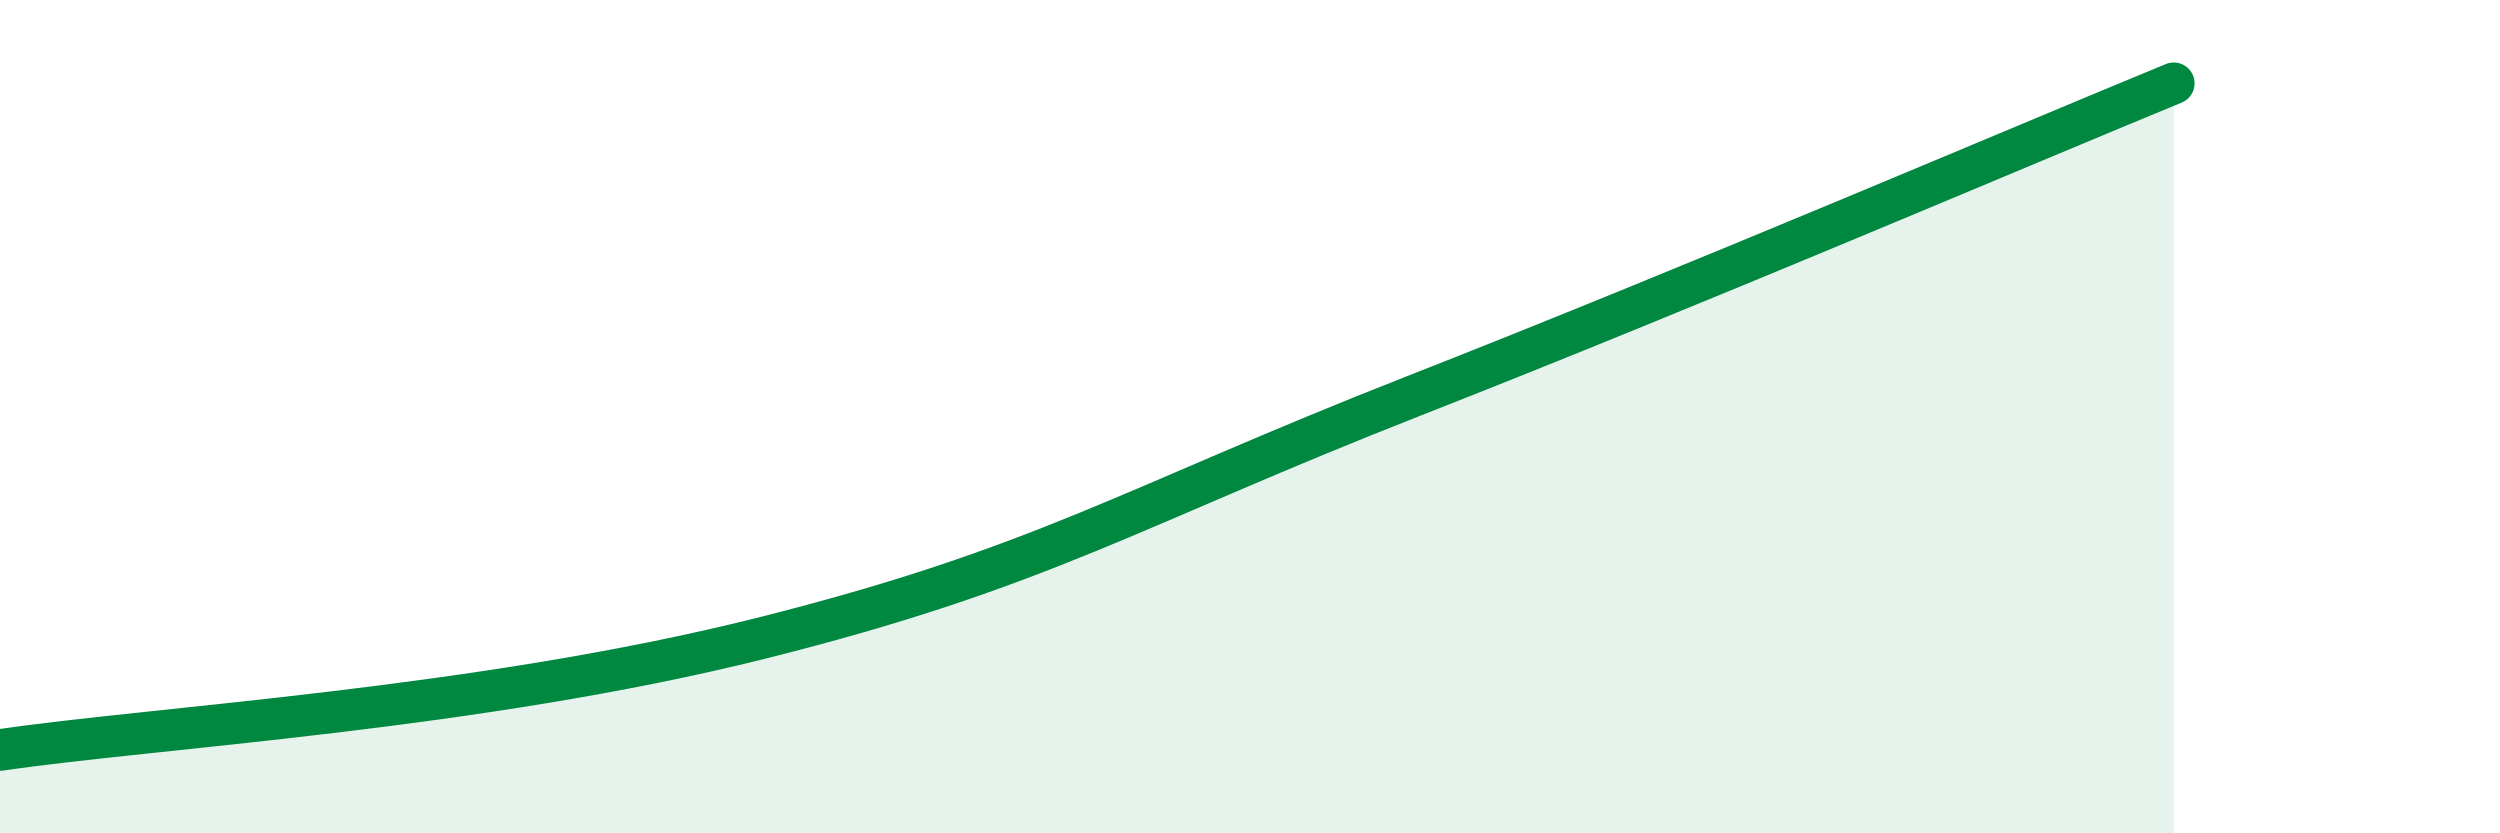
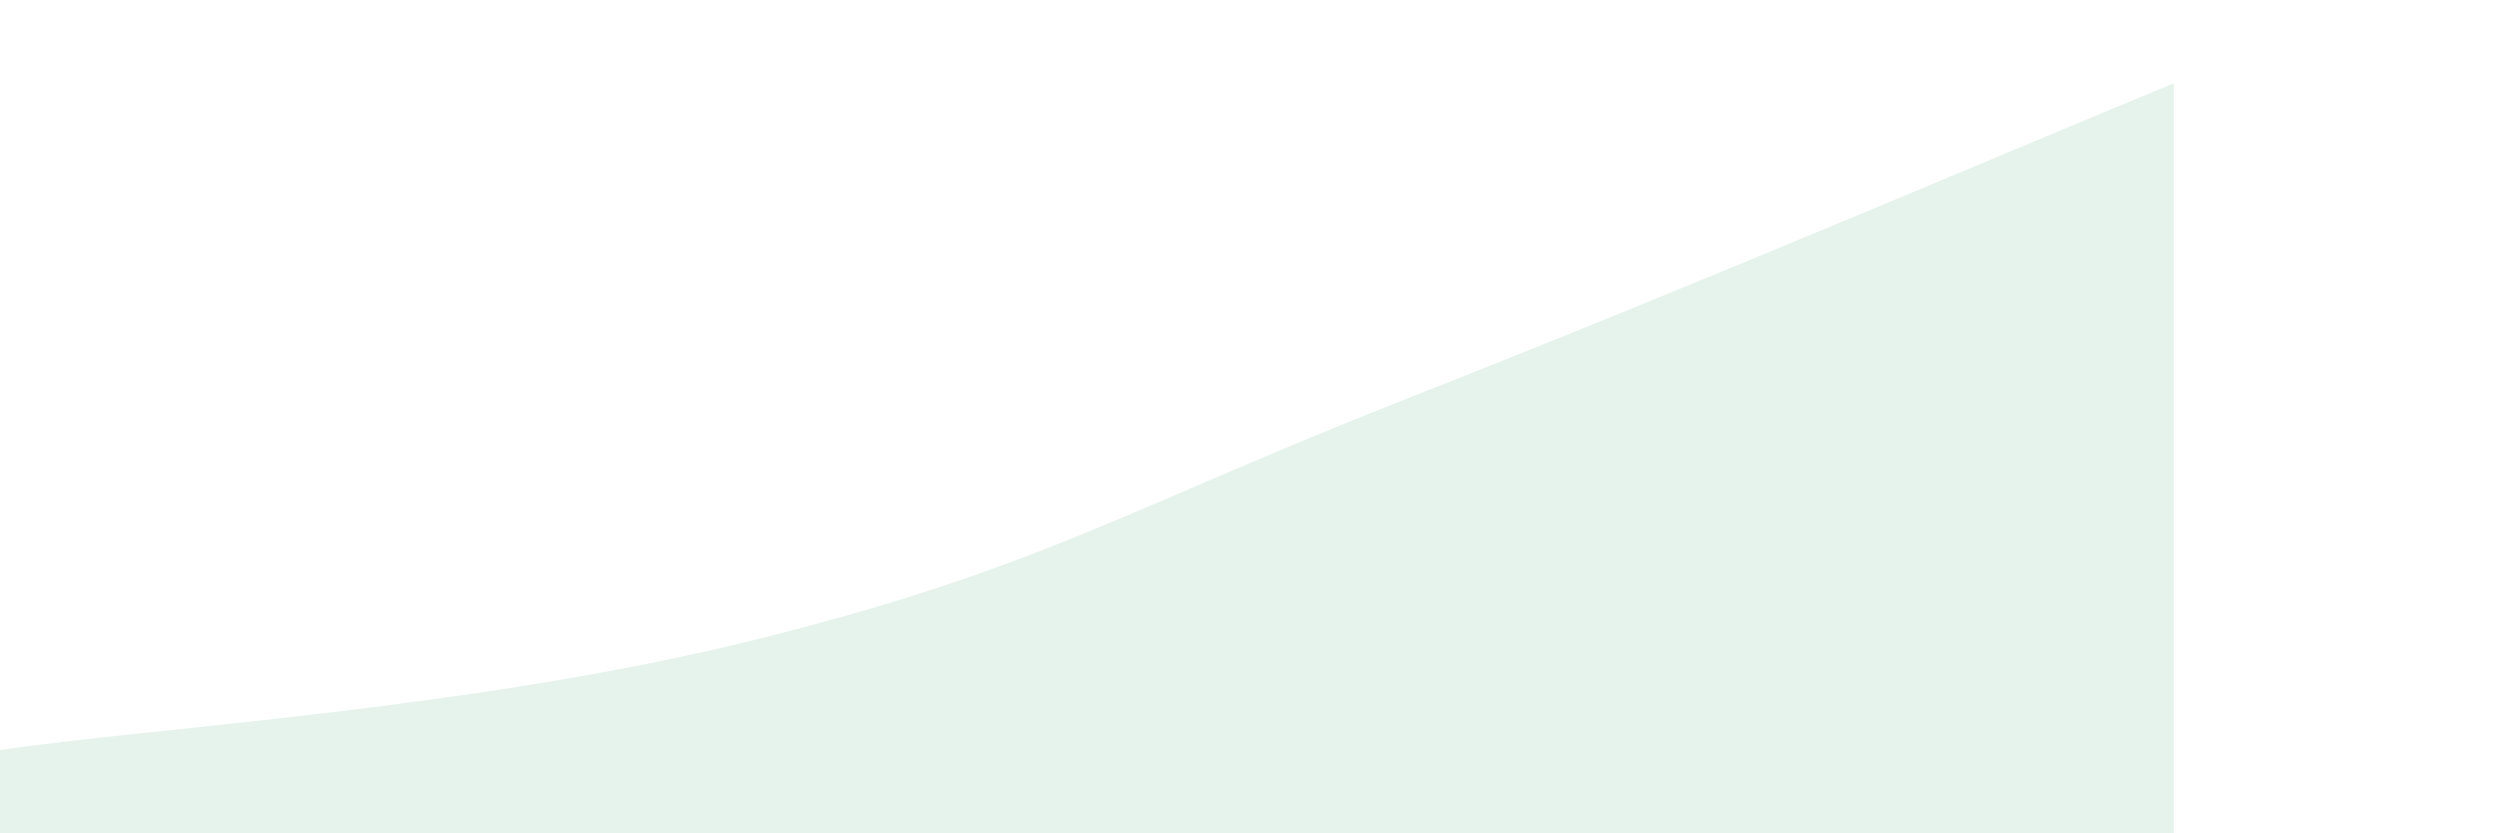
<svg xmlns="http://www.w3.org/2000/svg" width="60" height="20" viewBox="0 0 60 20">
  <path d="M 0,18 C 3.65,17.46 11.48,17.02 18.26,15.32 C 25.04,13.62 27.13,12.17 33.91,9.51 C 40.69,6.85 48.52,3.5 52.17,2L52.17 20L0 20Z" fill="#008740" opacity="0.1" stroke-linecap="round" stroke-linejoin="round" />
-   <path d="M 0,18 C 3.65,17.46 11.48,17.02 18.26,15.32 C 25.04,13.62 27.13,12.17 33.91,9.51 C 40.69,6.85 48.52,3.5 52.17,2" stroke="#008740" stroke-width="1" fill="none" stroke-linecap="round" stroke-linejoin="round" />
</svg>